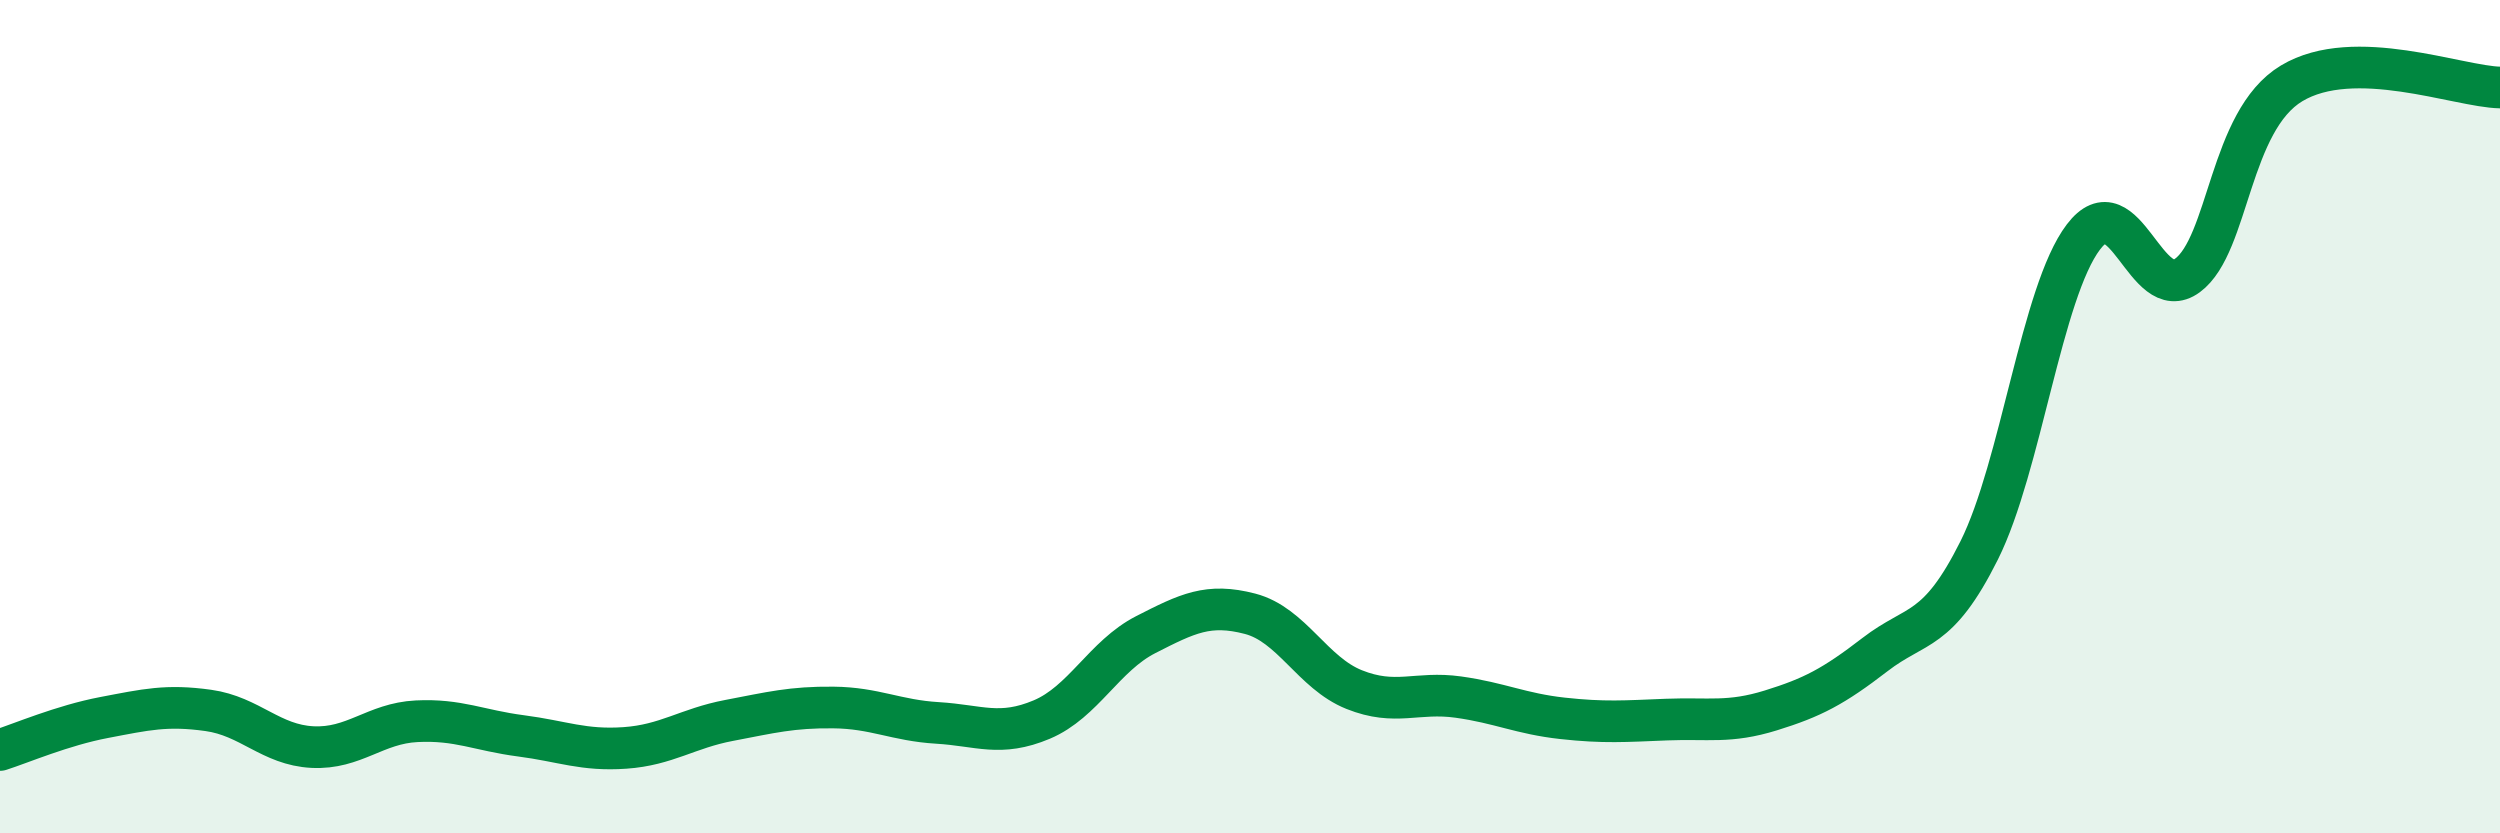
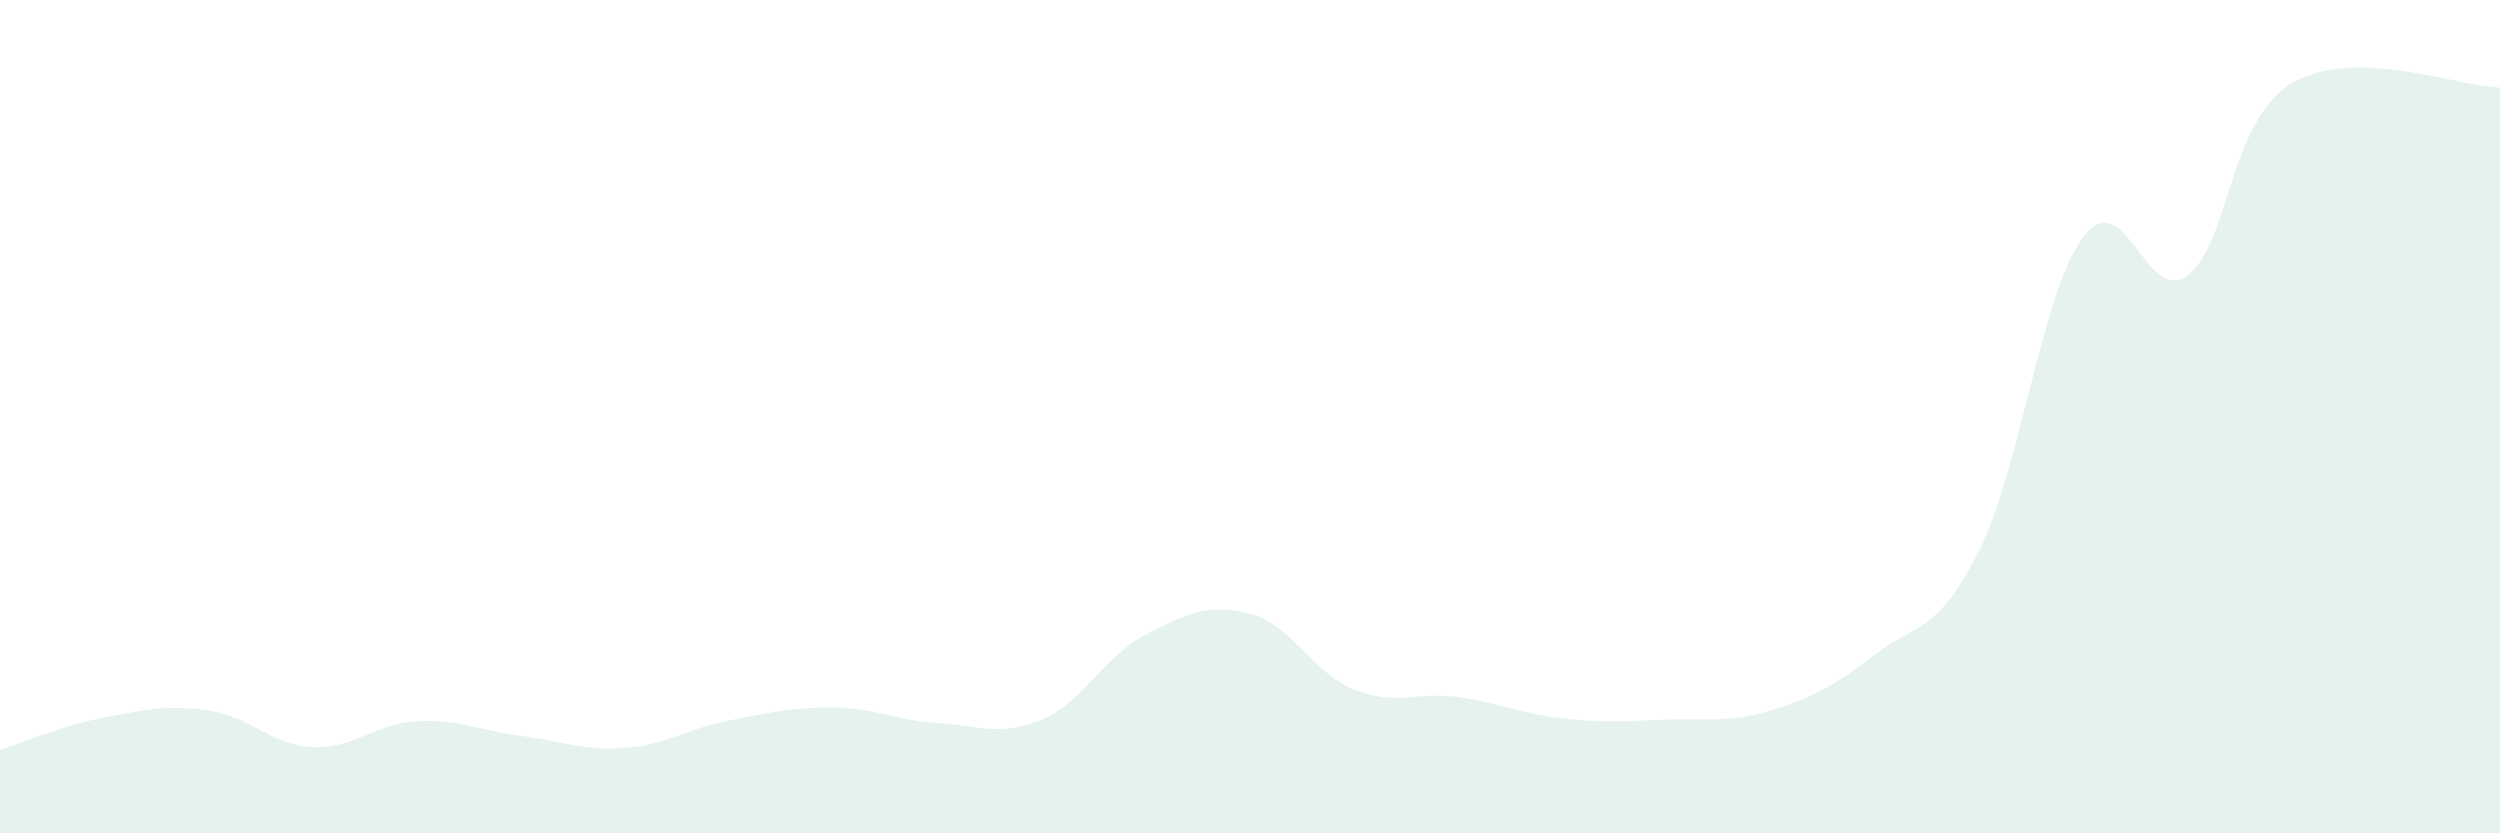
<svg xmlns="http://www.w3.org/2000/svg" width="60" height="20" viewBox="0 0 60 20">
  <path d="M 0,18 C 0.5,17.84 1.5,17.41 2.5,17.22 C 3.5,17.03 4,16.91 5,17.05 C 6,17.19 6.5,17.88 7.5,17.93 C 8.5,17.98 9,17.36 10,17.31 C 11,17.26 11.5,17.53 12.5,17.66 C 13.5,17.79 14,18.02 15,17.95 C 16,17.88 16.5,17.48 17.5,17.29 C 18.5,17.1 19,16.97 20,16.98 C 21,16.99 21.5,17.29 22.5,17.35 C 23.5,17.41 24,17.69 25,17.27 C 26,16.85 26.5,15.74 27.5,15.23 C 28.5,14.72 29,14.47 30,14.73 C 31,14.99 31.5,16.15 32.5,16.55 C 33.5,16.95 34,16.59 35,16.73 C 36,16.87 36.5,17.13 37.5,17.24 C 38.5,17.35 39,17.31 40,17.27 C 41,17.23 41.5,17.36 42.5,17.05 C 43.5,16.74 44,16.48 45,15.71 C 46,14.94 46.5,15.21 47.5,13.21 C 48.5,11.21 49,7.01 50,5.69 C 51,4.37 51.5,7.35 52.5,6.61 C 53.5,5.87 53.5,2.9 55,2 C 56.5,1.1 59,2.08 60,2.1L60 20L0 20Z" fill="#008740" opacity="0.1" stroke-linecap="round" stroke-linejoin="round" />
-   <path d="M 0,18 C 0.5,17.84 1.5,17.41 2.5,17.22 C 3.5,17.03 4,16.91 5,17.05 C 6,17.19 6.5,17.88 7.5,17.93 C 8.5,17.98 9,17.36 10,17.31 C 11,17.26 11.5,17.53 12.5,17.66 C 13.5,17.79 14,18.02 15,17.95 C 16,17.88 16.5,17.48 17.5,17.29 C 18.5,17.1 19,16.97 20,16.98 C 21,16.99 21.5,17.29 22.5,17.35 C 23.5,17.41 24,17.69 25,17.27 C 26,16.85 26.5,15.74 27.5,15.23 C 28.5,14.72 29,14.47 30,14.73 C 31,14.99 31.5,16.15 32.5,16.55 C 33.5,16.95 34,16.59 35,16.73 C 36,16.87 36.5,17.13 37.5,17.24 C 38.5,17.35 39,17.31 40,17.27 C 41,17.23 41.5,17.36 42.5,17.05 C 43.5,16.74 44,16.48 45,15.71 C 46,14.94 46.5,15.21 47.5,13.21 C 48.5,11.21 49,7.01 50,5.69 C 51,4.37 51.5,7.35 52.5,6.61 C 53.5,5.87 53.5,2.9 55,2 C 56.5,1.1 59,2.08 60,2.1" stroke="#008740" stroke-width="1" fill="none" stroke-linecap="round" stroke-linejoin="round" />
</svg>